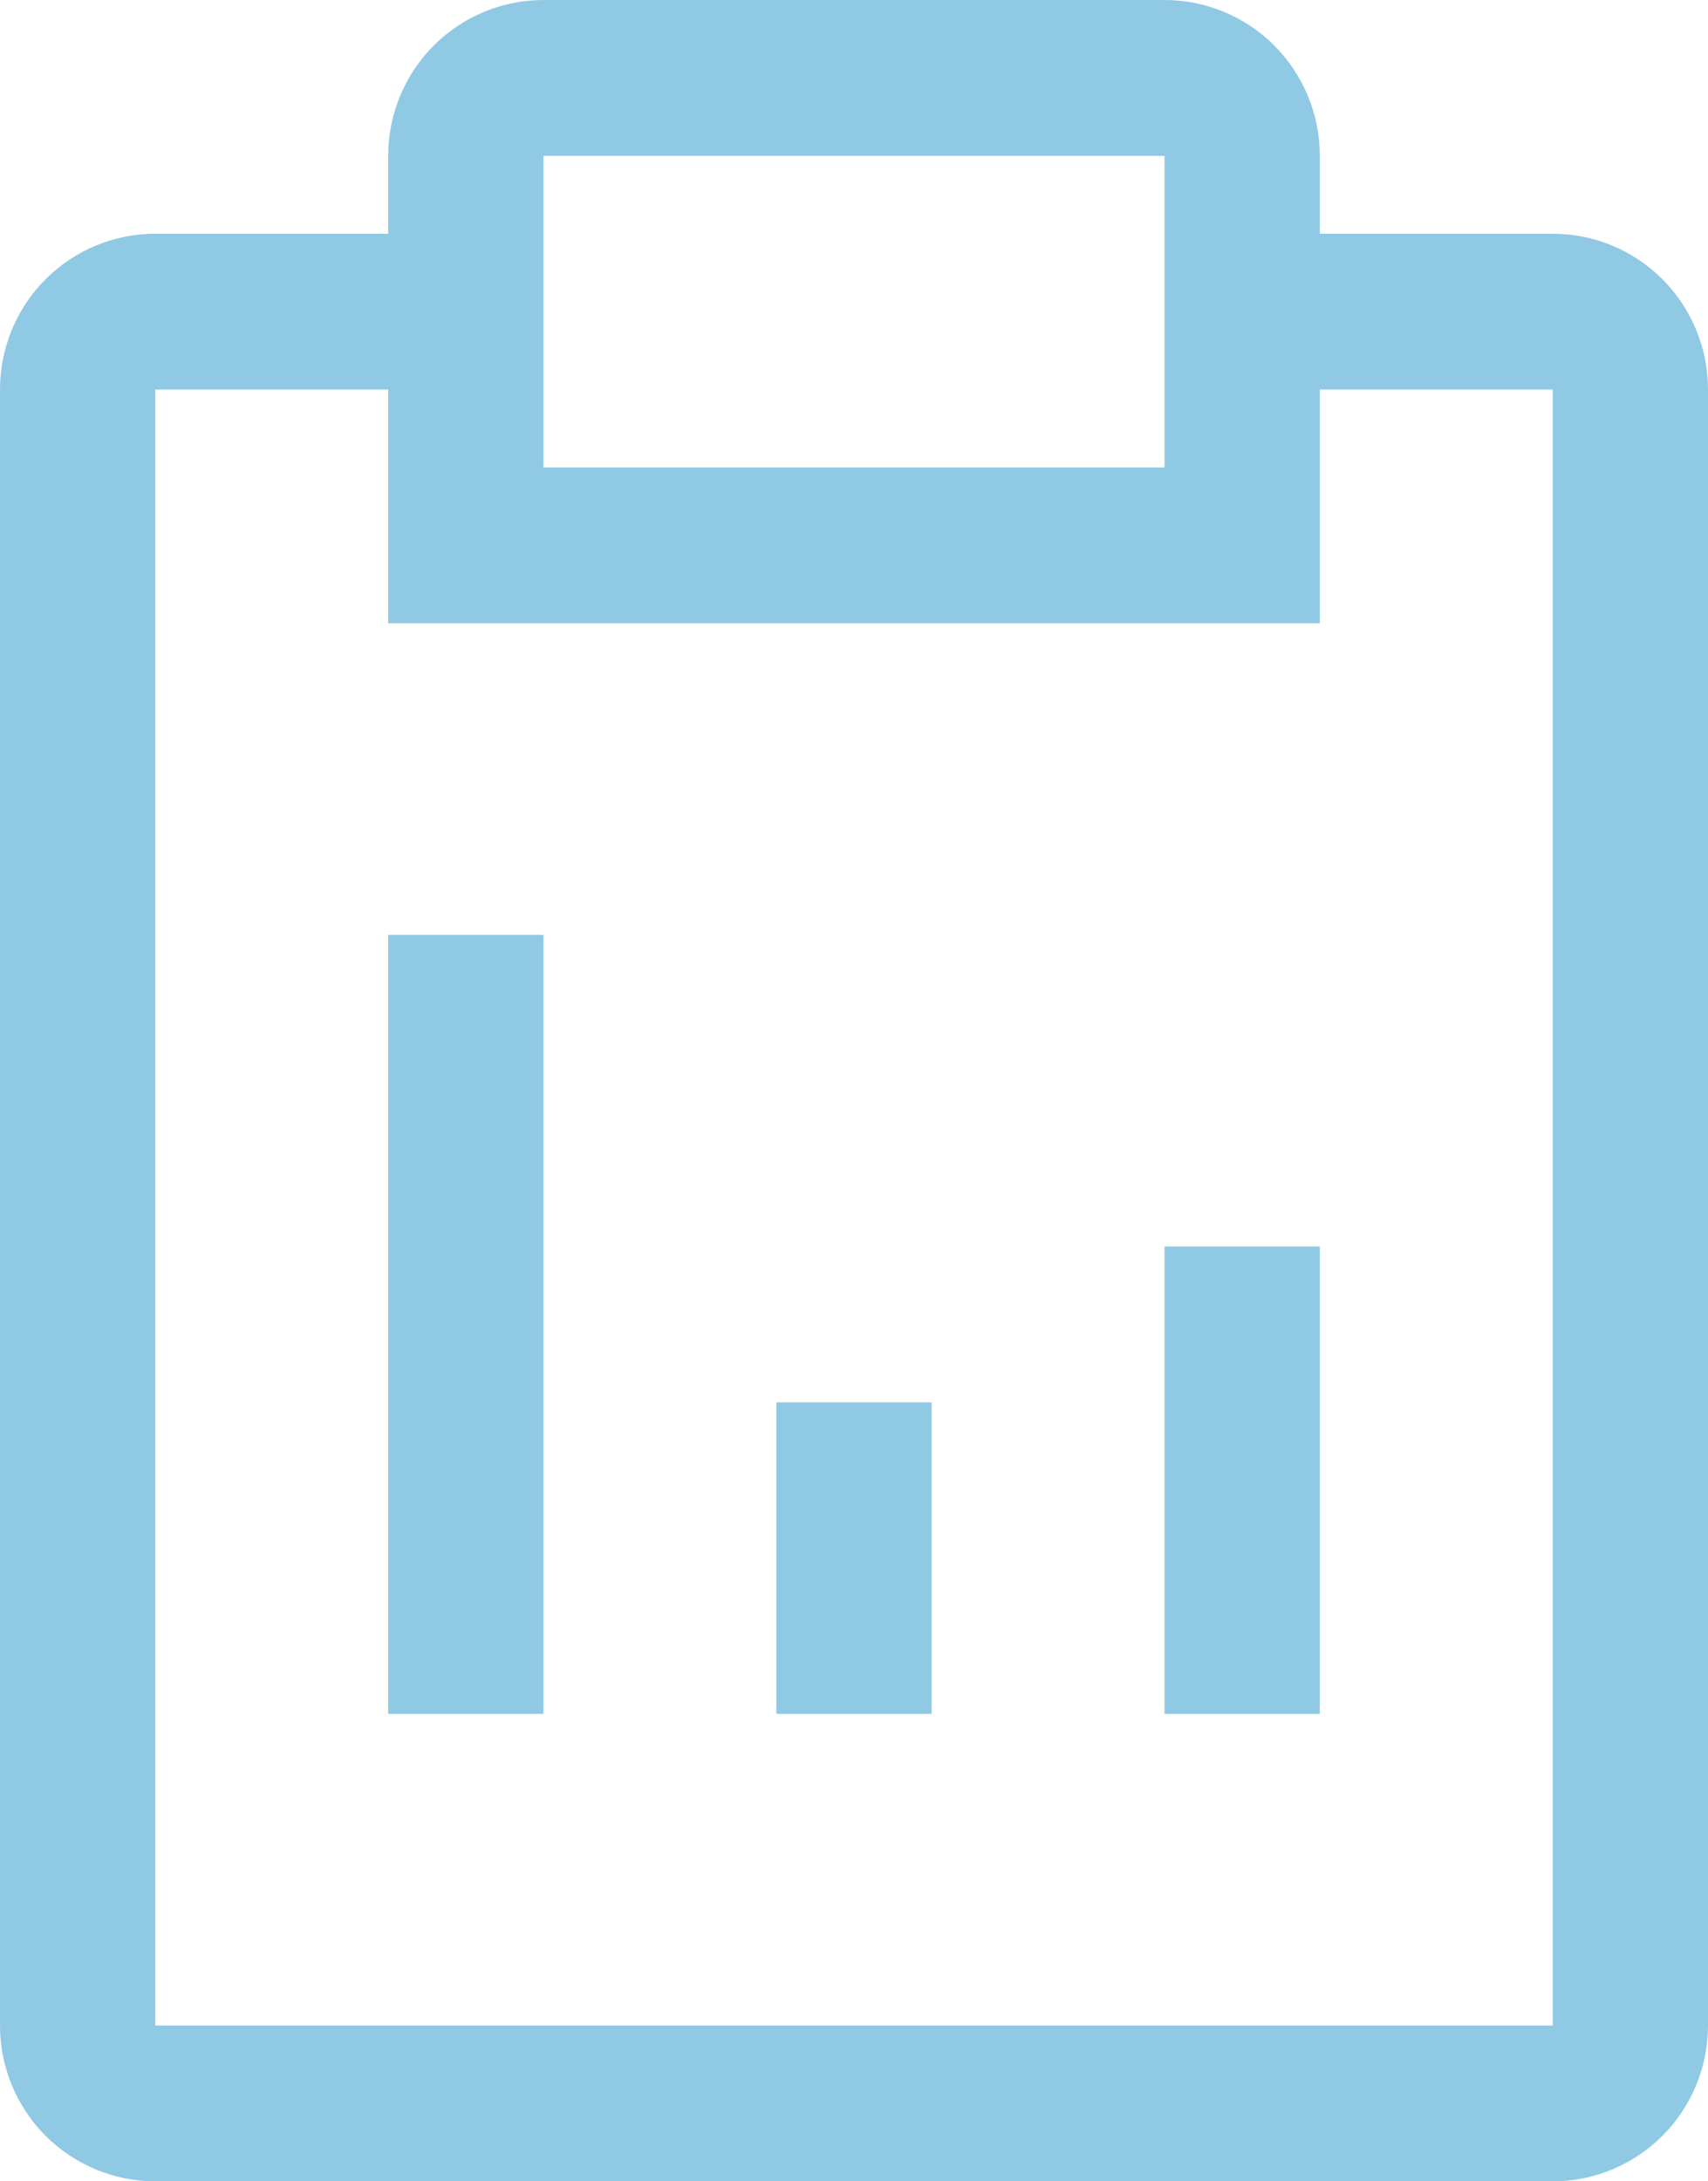
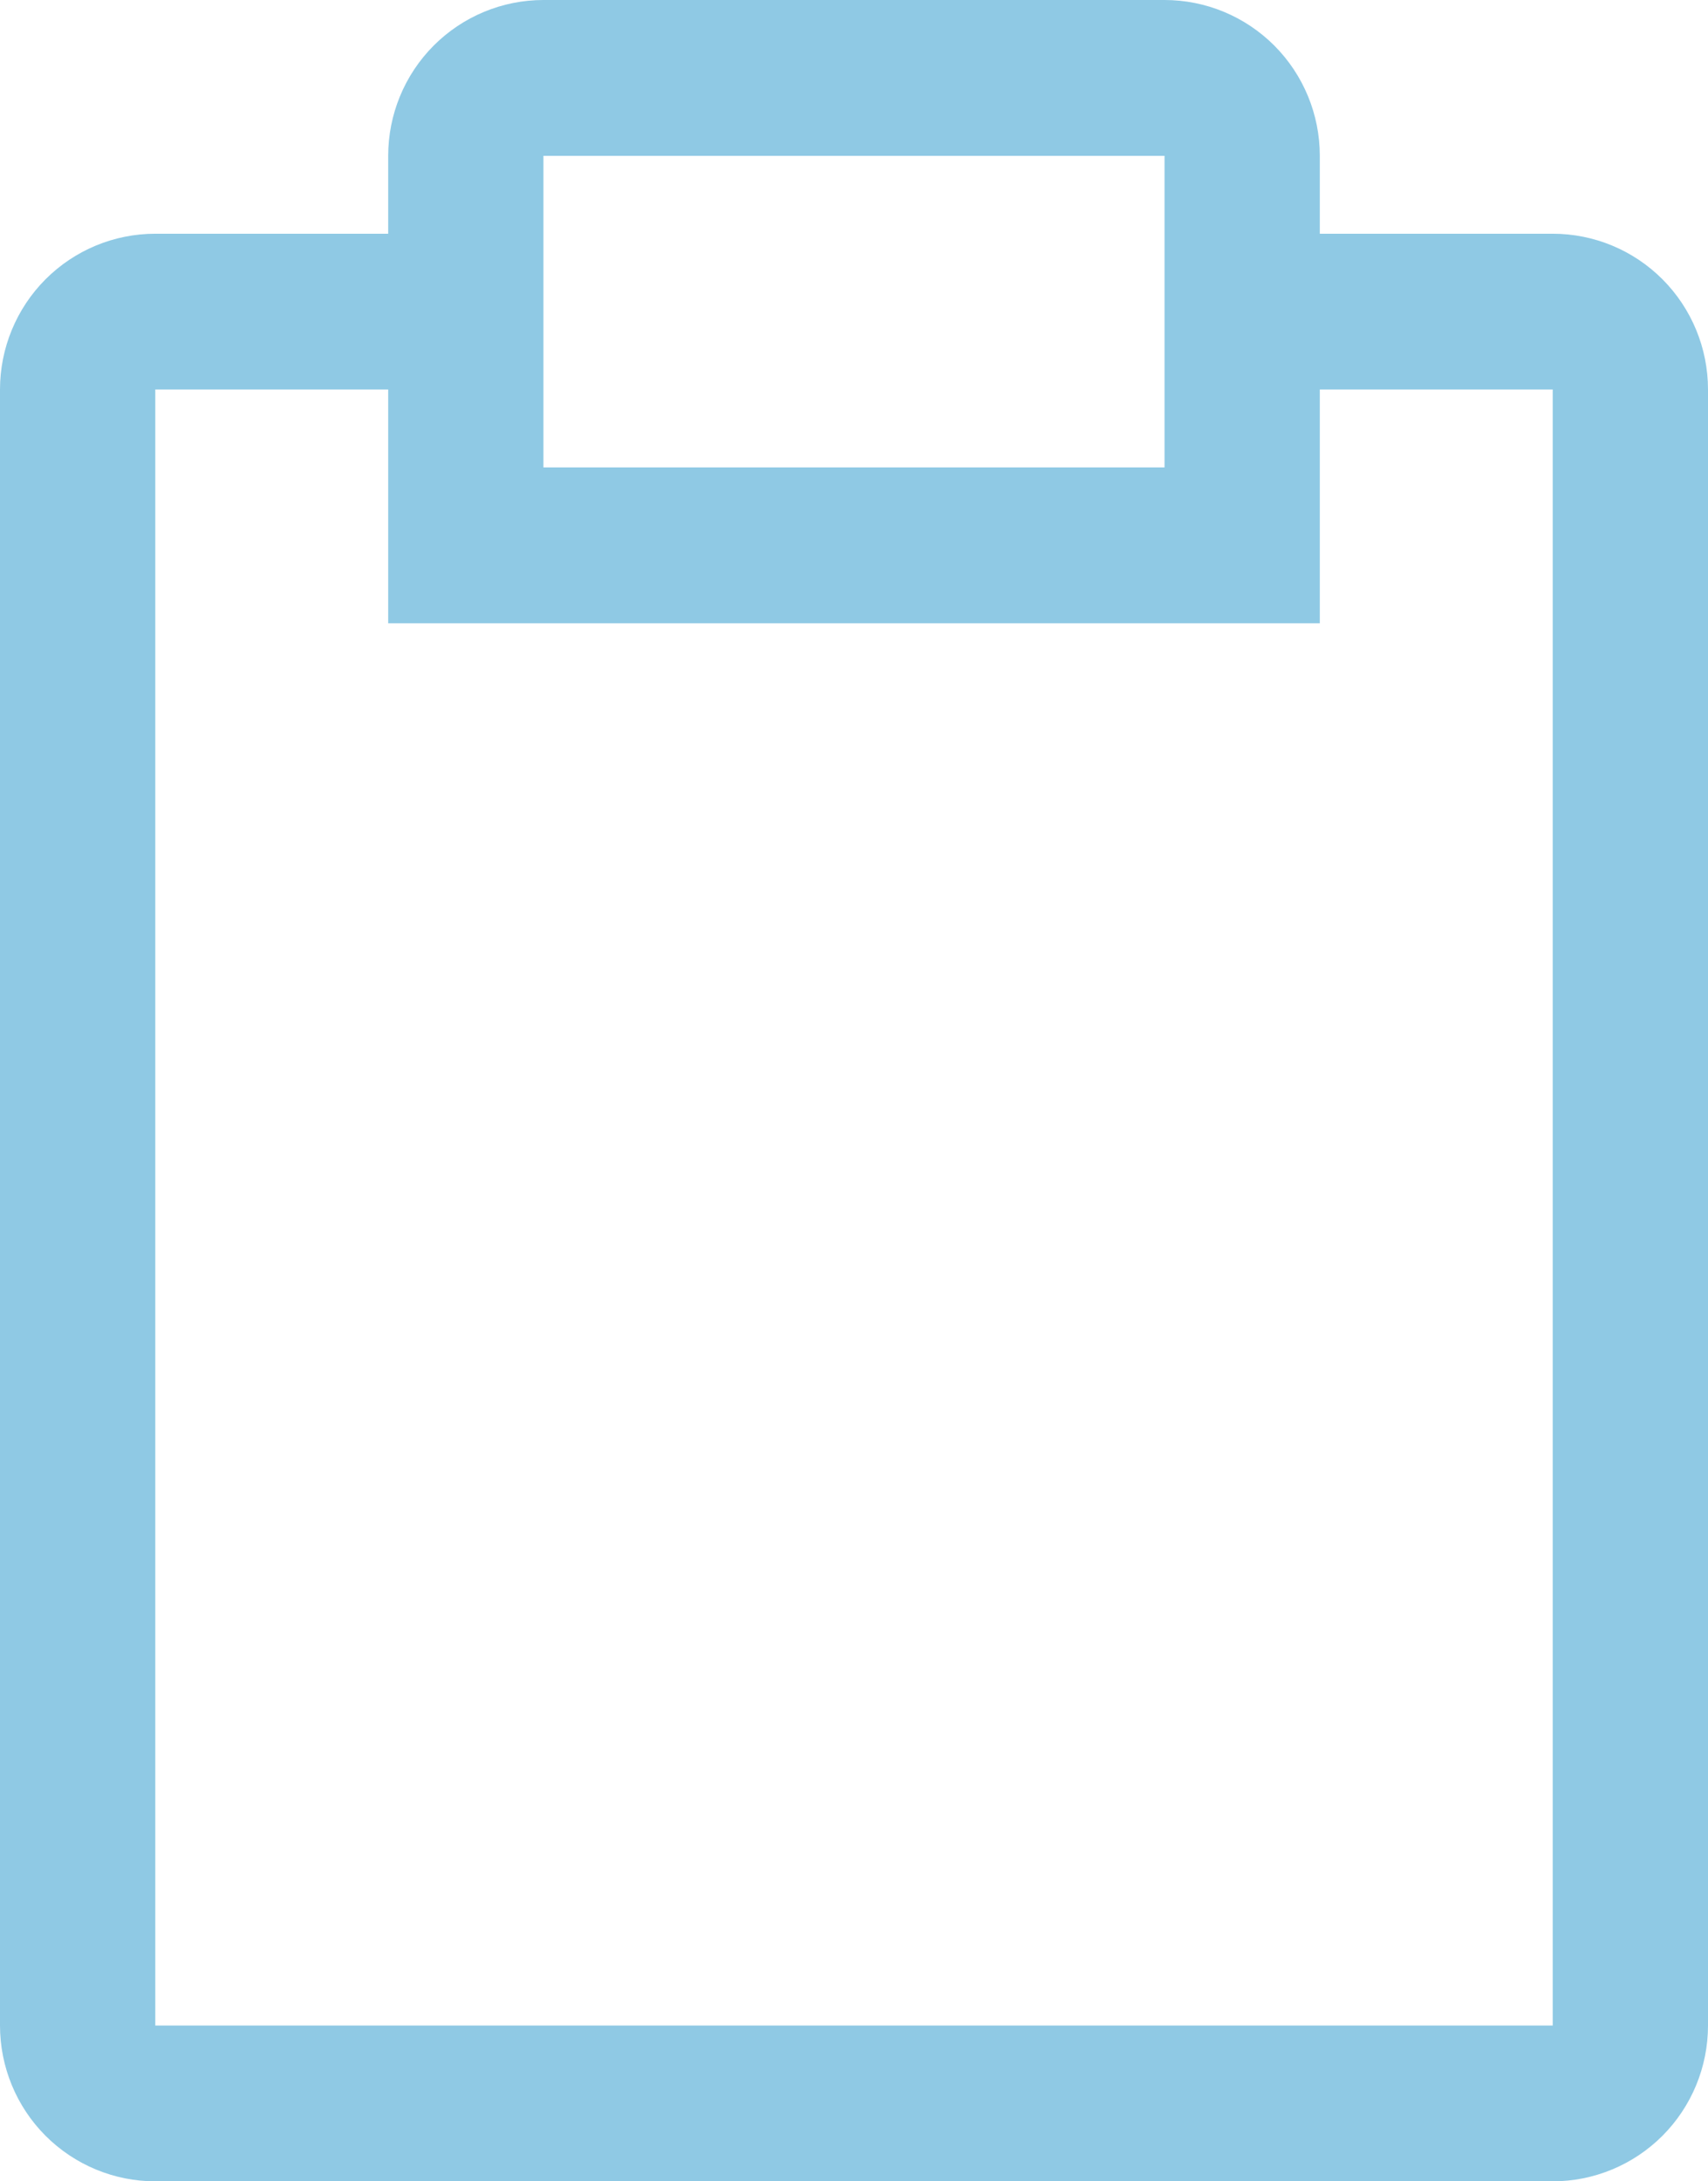
<svg xmlns="http://www.w3.org/2000/svg" width="47" height="60" viewBox="0 0 47 60" fill="none">
-   <path d="M21.364 38.571H25.636V47.143H21.364V38.571ZM32.045 34.286H36.318V47.143H32.045V34.286ZM10.682 25.714H14.954V47.143H10.682V25.714Z" fill="#8FC9E4" />
  <path d="M42.727 6.429H36.318V4.286C36.318 3.149 35.868 2.059 35.067 1.255C34.265 0.452 33.179 0 32.045 0H14.954C13.821 0 12.735 0.452 11.933 1.255C11.132 2.059 10.682 3.149 10.682 4.286V6.429H4.273C3.14 6.429 2.053 6.88 1.251 7.684C0.45 8.488 0 9.578 0 10.714V55.714C0 56.851 0.45 57.941 1.251 58.745C2.053 59.548 3.14 60 4.273 60H42.727C43.861 60 44.947 59.548 45.749 58.745C46.55 57.941 47 56.851 47 55.714V10.714C47 9.578 46.55 8.488 45.749 7.684C44.947 6.88 43.861 6.429 42.727 6.429ZM14.954 4.286H32.045V12.857H14.954V4.286ZM42.727 55.714H4.273V10.714H10.682V17.143H36.318V10.714H42.727V55.714Z" fill="#8FC9E4" />
</svg>